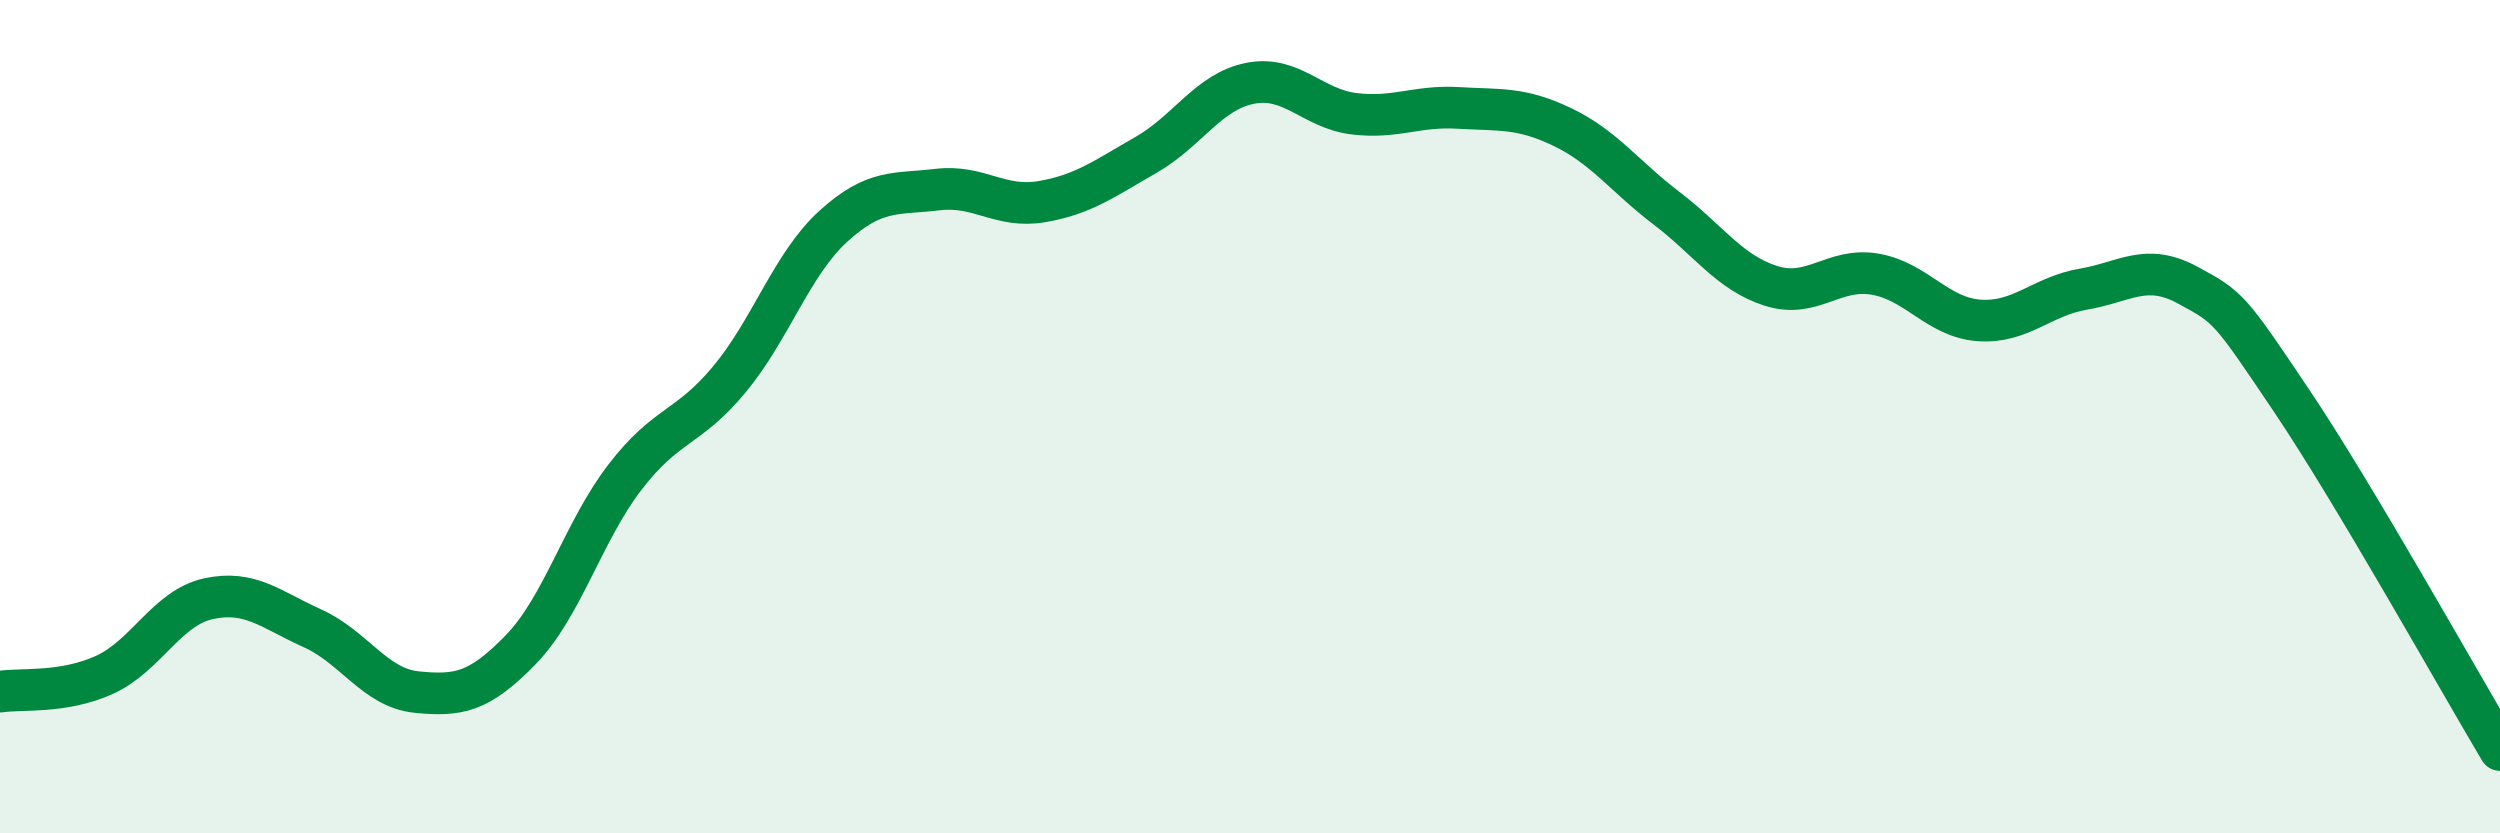
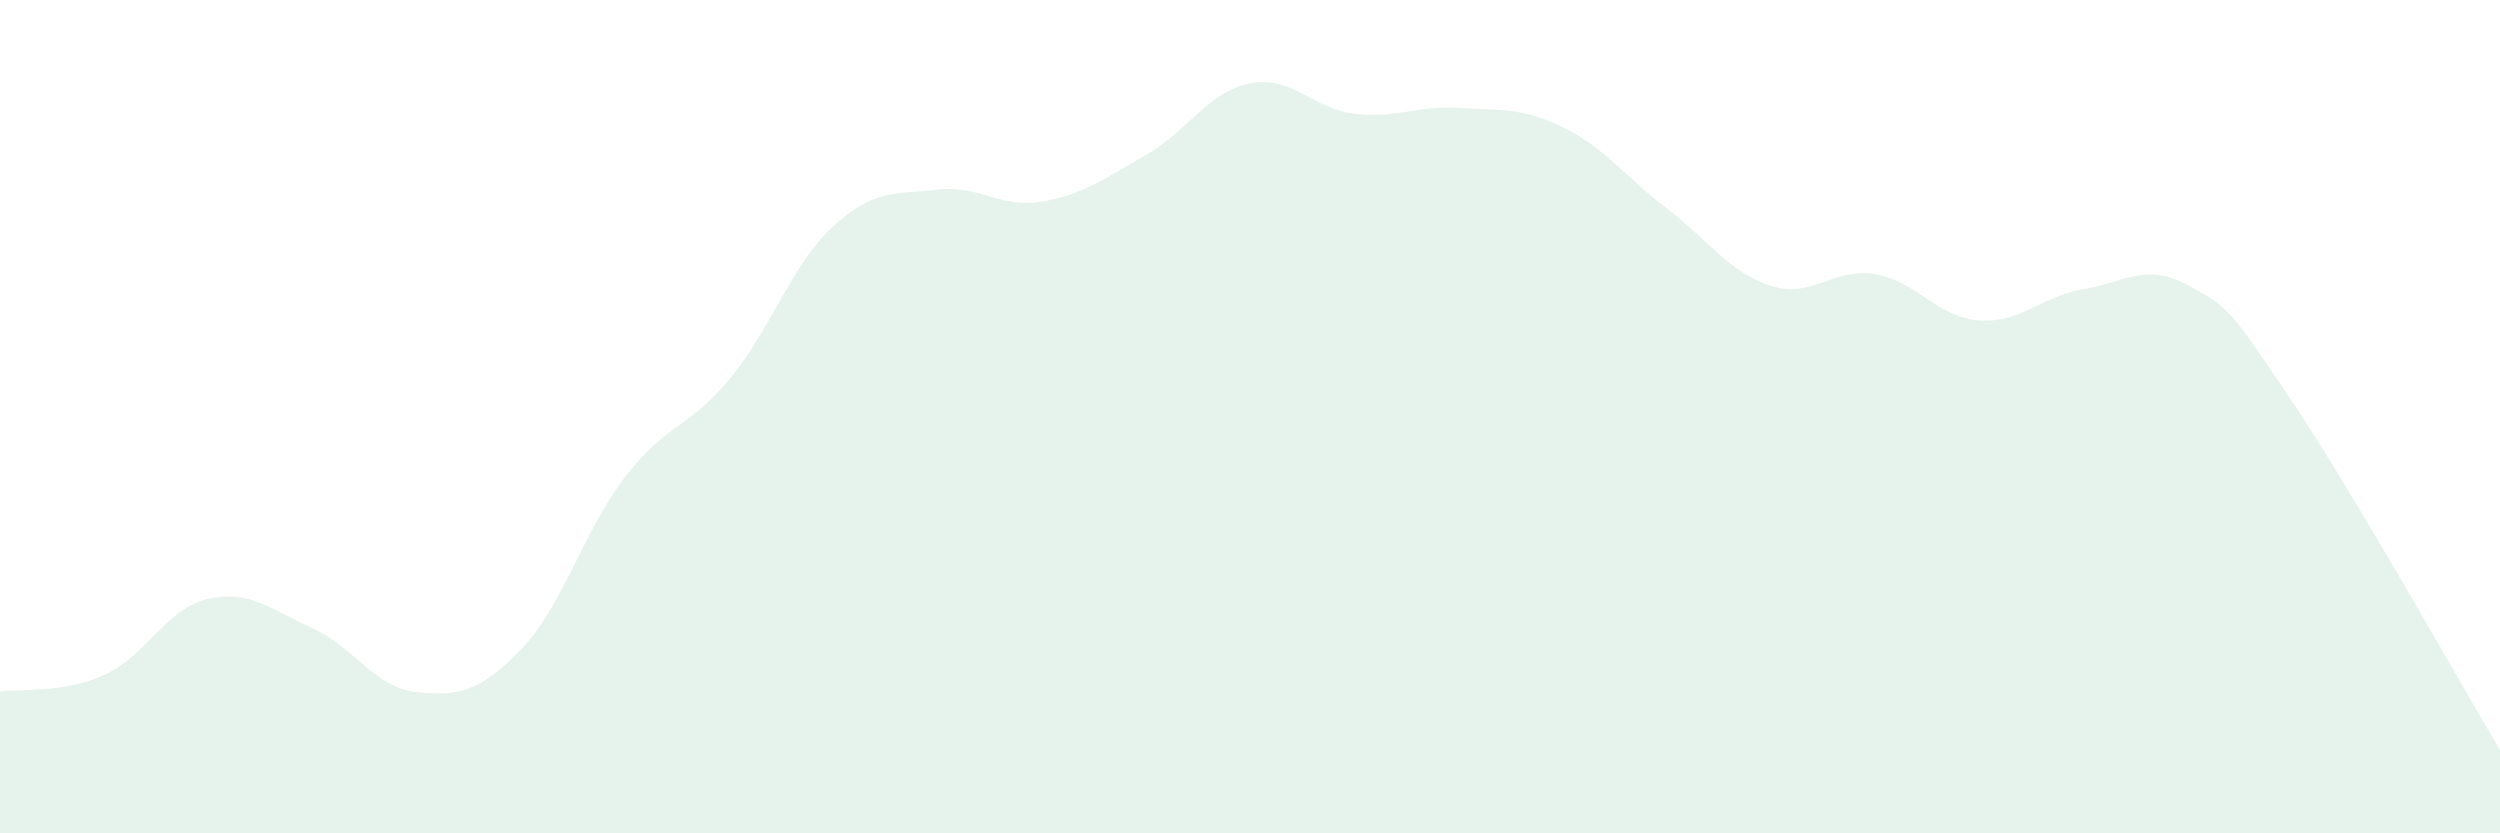
<svg xmlns="http://www.w3.org/2000/svg" width="60" height="20" viewBox="0 0 60 20">
  <path d="M 0,16.6 C 0.5,16.52 1.5,16.65 2.5,16.2 C 3.5,15.75 4,14.59 5,14.37 C 6,14.15 6.5,14.63 7.5,15.08 C 8.5,15.53 9,16.51 10,16.61 C 11,16.71 11.5,16.62 12.5,15.59 C 13.5,14.56 14,12.75 15,11.45 C 16,10.15 16.5,10.31 17.5,9.11 C 18.5,7.91 19,6.34 20,5.43 C 21,4.52 21.5,4.67 22.5,4.55 C 23.5,4.43 24,5.01 25,4.84 C 26,4.67 26.5,4.29 27.5,3.72 C 28.5,3.15 29,2.2 30,2 C 31,1.8 31.5,2.61 32.5,2.73 C 33.5,2.85 34,2.53 35,2.59 C 36,2.65 36.5,2.57 37.5,3.05 C 38.5,3.53 39,4.24 40,5 C 41,5.76 41.5,6.54 42.5,6.86 C 43.5,7.18 44,6.41 45,6.58 C 46,6.75 46.5,7.62 47.5,7.69 C 48.5,7.76 49,7.11 50,6.94 C 51,6.77 51.5,6.3 52.5,6.84 C 53.5,7.38 53.5,7.39 55,9.62 C 56.5,11.85 59,16.32 60,18L60 20L0 20Z" fill="#008740" opacity="0.1" stroke-linecap="round" stroke-linejoin="round" />
-   <path d="M 0,16.6 C 0.5,16.52 1.5,16.65 2.5,16.2 C 3.5,15.75 4,14.59 5,14.37 C 6,14.15 6.5,14.63 7.5,15.08 C 8.5,15.53 9,16.51 10,16.61 C 11,16.71 11.5,16.62 12.5,15.59 C 13.5,14.56 14,12.75 15,11.45 C 16,10.15 16.5,10.31 17.5,9.11 C 18.5,7.91 19,6.34 20,5.43 C 21,4.52 21.5,4.67 22.5,4.55 C 23.5,4.43 24,5.01 25,4.84 C 26,4.67 26.5,4.29 27.5,3.72 C 28.5,3.15 29,2.2 30,2 C 31,1.8 31.5,2.61 32.5,2.73 C 33.5,2.85 34,2.53 35,2.59 C 36,2.65 36.5,2.57 37.5,3.05 C 38.5,3.53 39,4.24 40,5 C 41,5.76 41.5,6.54 42.5,6.86 C 43.5,7.18 44,6.41 45,6.58 C 46,6.75 46.5,7.62 47.5,7.69 C 48.5,7.76 49,7.11 50,6.94 C 51,6.77 51.5,6.3 52.5,6.84 C 53.5,7.38 53.5,7.39 55,9.62 C 56.5,11.85 59,16.32 60,18" stroke="#008740" stroke-width="1" fill="none" stroke-linecap="round" stroke-linejoin="round" />
</svg>